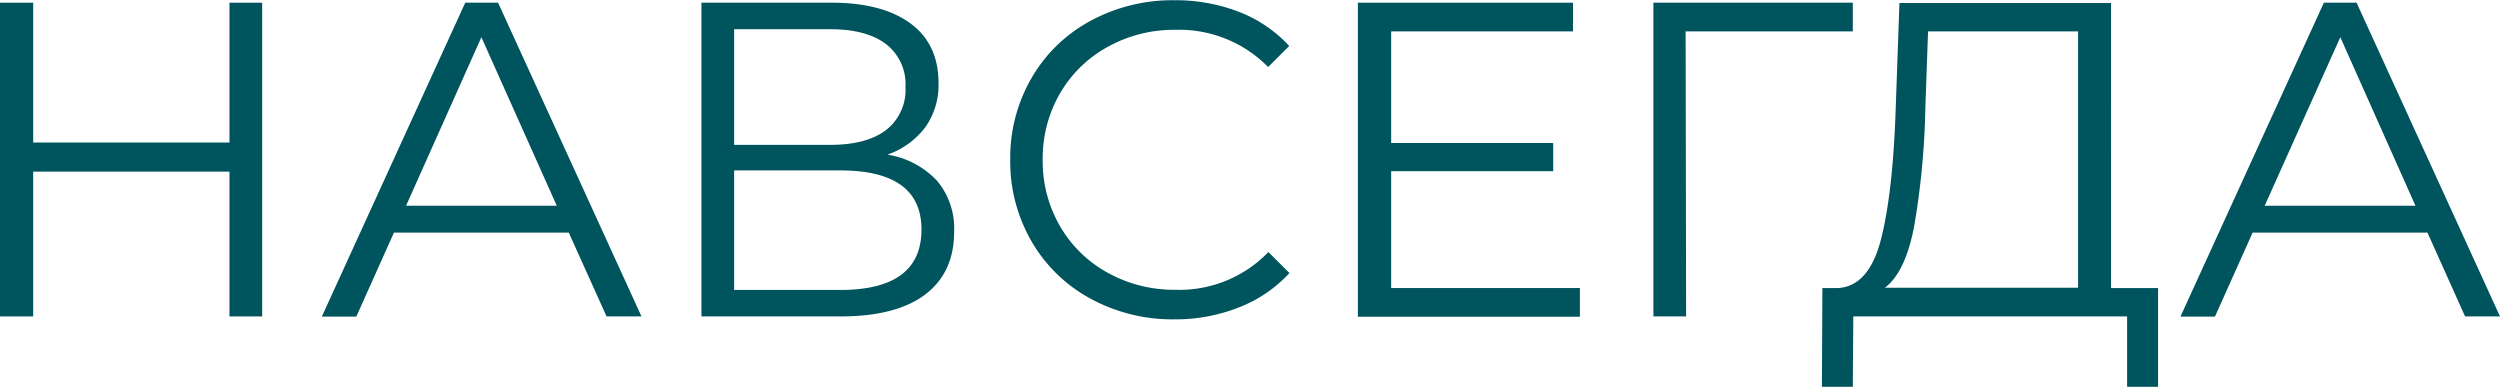
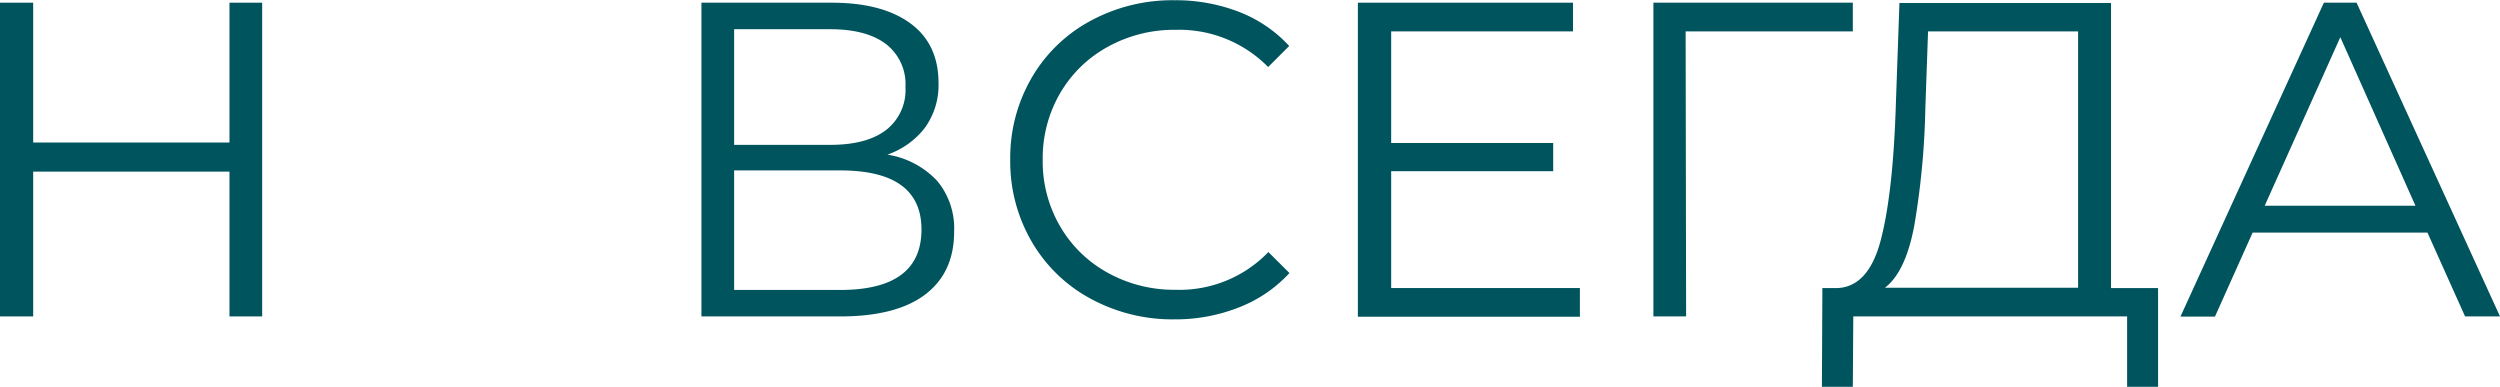
<svg xmlns="http://www.w3.org/2000/svg" viewBox="0 0 416.61 64.46">
  <defs>
    <style>.cls-1{fill:#00545e;}</style>
  </defs>
  <g id="Слой_2" data-name="Слой 2">
    <g id="Слой_1-2" data-name="Слой 1">
      <path class="cls-1" d="M43.69.45V52.73H38.24V28.6H5.53V52.73H0V.45H5.53v23.3H38.24V.45Z" />
-       <path class="cls-1" d="M94.78,38.76H65.65l-6.27,14H53.63L77.53.45H83l23.9,52.28h-5.82Zm-2-4.48L80.22,6.2,67.67,34.28Z" />
      <path class="cls-1" d="M156.17,30.14A12.36,12.36,0,0,1,159,38.61q0,6.8-4.81,10.46c-3.22,2.44-7.93,3.66-14.16,3.66H116.89V.45h21.73q8.37,0,13.07,3.43t4.71,9.94a12.16,12.16,0,0,1-2.24,7.43,13.44,13.44,0,0,1-6.28,4.52A14.39,14.39,0,0,1,156.17,30.14Zm-33.83-6h16q6.06,0,9.3-2.46a8.43,8.43,0,0,0,3.25-7.17,8.43,8.43,0,0,0-3.25-7.17c-2.16-1.64-5.26-2.47-9.3-2.47h-16Zm31.22,14.12q0-9.85-13.52-9.86h-17.7V48.32H140Q153.56,48.32,153.56,38.24Z" />
      <path class="cls-1" d="M181.68,49.74a25.08,25.08,0,0,1-9.78-9.52,26.52,26.52,0,0,1-3.55-13.63A26.52,26.52,0,0,1,171.9,13a25,25,0,0,1,9.82-9.52,28.63,28.63,0,0,1,14-3.44,29.24,29.24,0,0,1,10.76,1.94,22.39,22.39,0,0,1,8.36,5.68l-3.51,3.51a20.8,20.8,0,0,0-15.46-6.2,22.77,22.77,0,0,0-11.28,2.84,20.66,20.66,0,0,0-7.95,7.76,21.54,21.54,0,0,0-2.88,11.06,21.48,21.48,0,0,0,2.88,11.05,20.62,20.62,0,0,0,7.95,7.77,22.77,22.77,0,0,0,11.28,2.84A20.55,20.55,0,0,0,211.37,42l3.51,3.5a22.51,22.51,0,0,1-8.4,5.72,28.88,28.88,0,0,1-10.79,2A28.57,28.57,0,0,1,181.68,49.74Z" />
      <path class="cls-1" d="M263.28,48v4.78h-37V.45h35.85V5.23H231.83v18.6h27v4.7h-27V48Z" />
      <path class="cls-1" d="M308.76,5.23H280.9l.08,47.5h-5.45V.45h33.23Z" />
      <path class="cls-1" d="M359.63,48V64.46h-5.16V52.73H308.84l-.08,11.73h-5.15L303.69,48h2.61q5.16-.3,7.17-8.18t2.46-22.37l.6-16.95h35.26V48ZM319,37.61q-1.45,7.72-4.89,10.34h32.19V5.23h-25l-.45,12.7A130.83,130.83,0,0,1,319,37.61Z" />
      <path class="cls-1" d="M404.52,38.76H375.39l-6.28,14h-5.75L387.26.45h5.45l23.9,52.28h-5.82Zm-2-4.48L390,6.2,377.4,34.28Z" />
    </g>
  </g>
</svg>